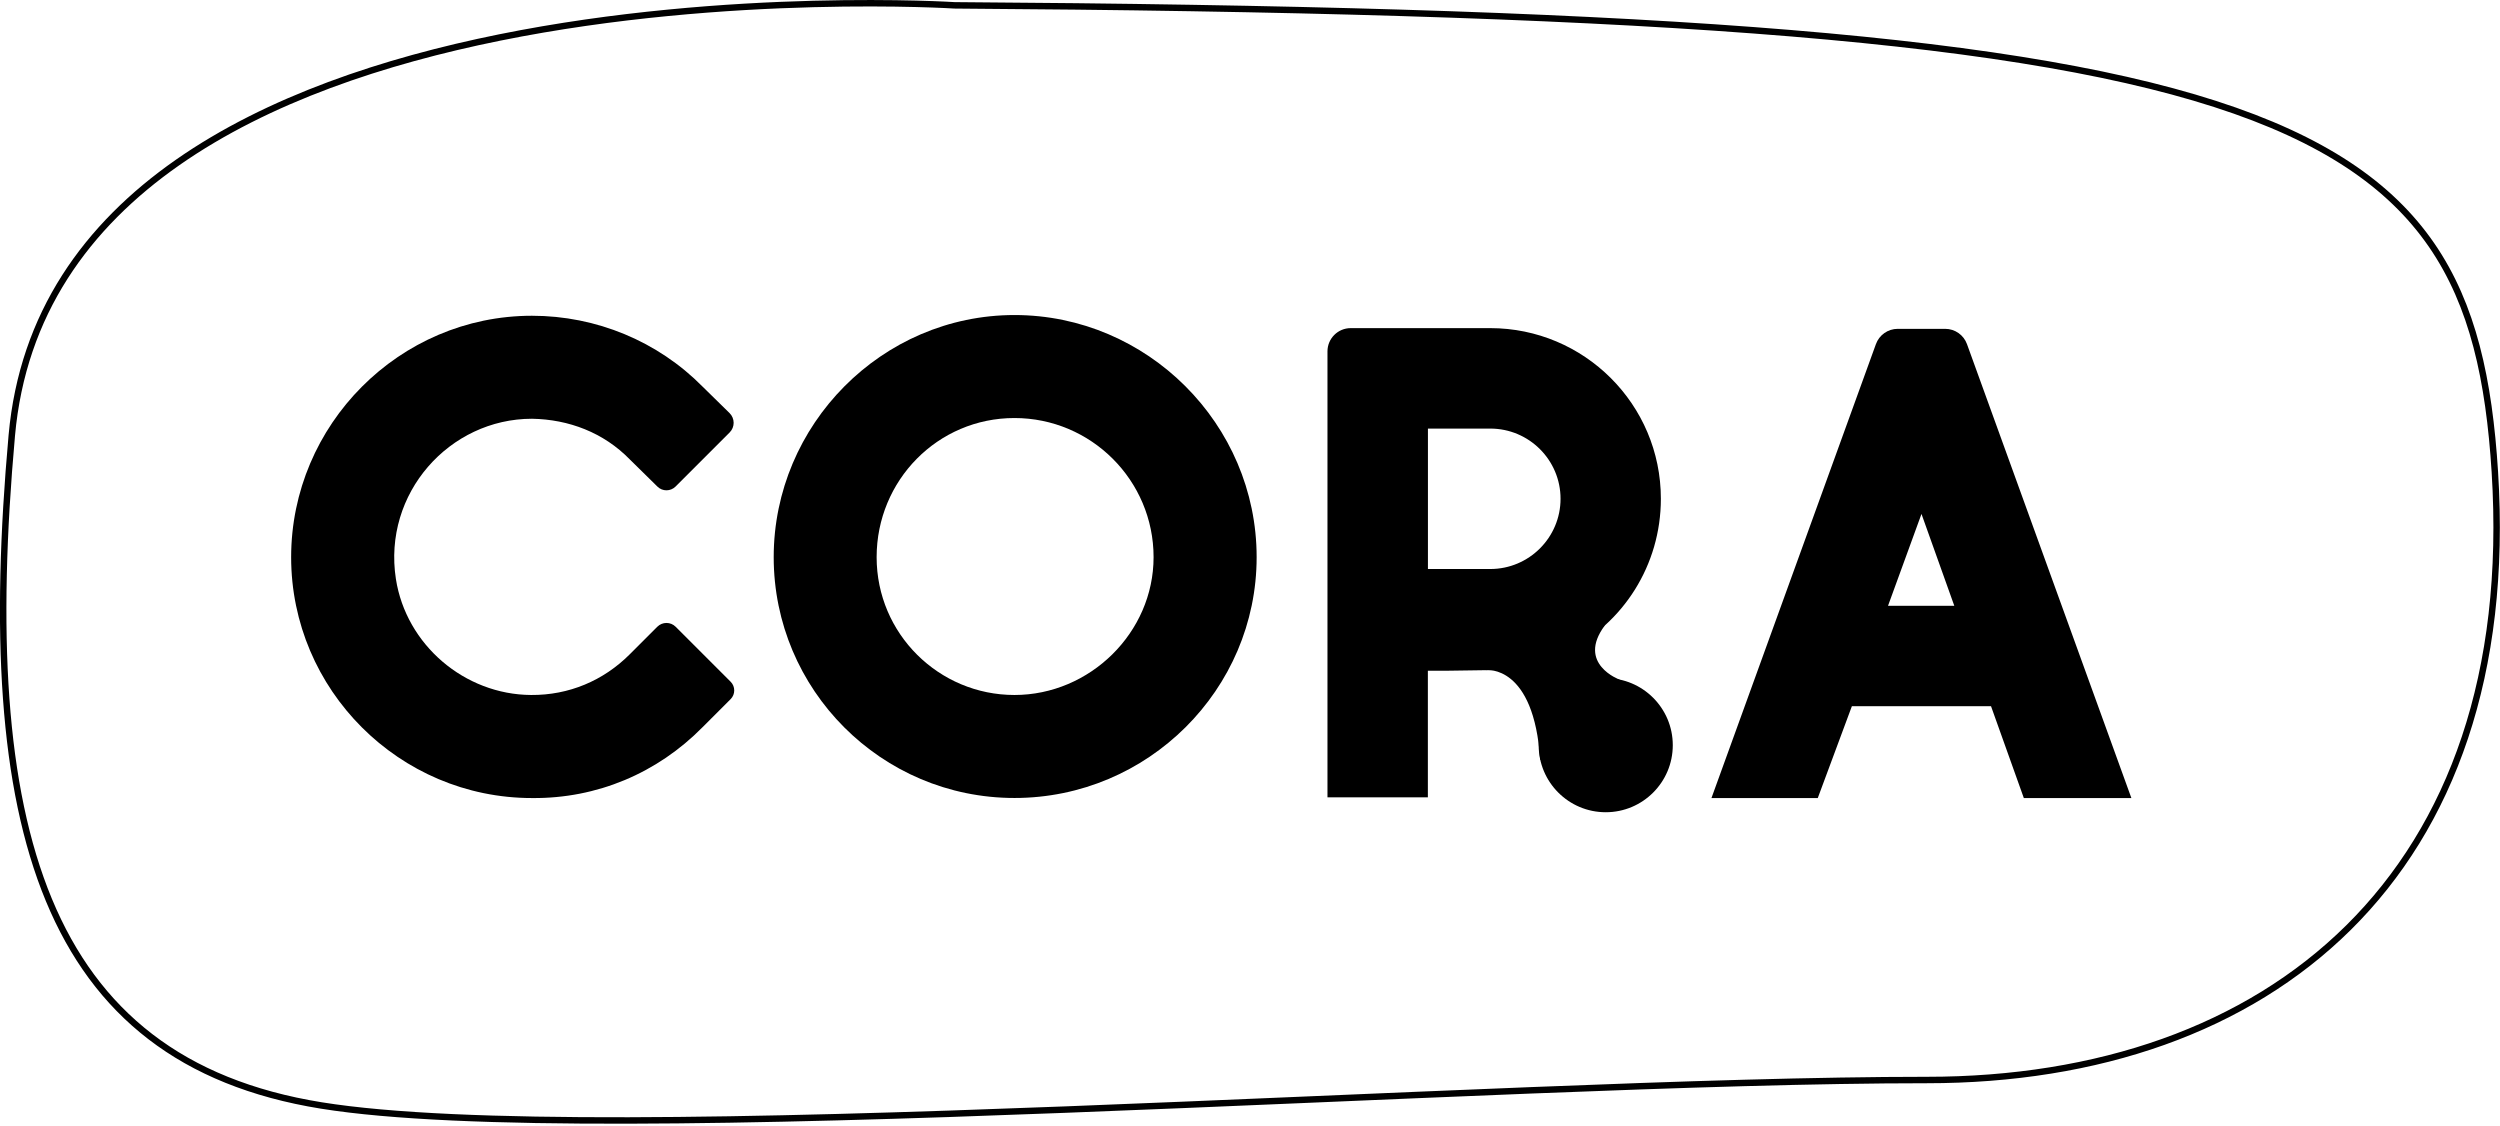
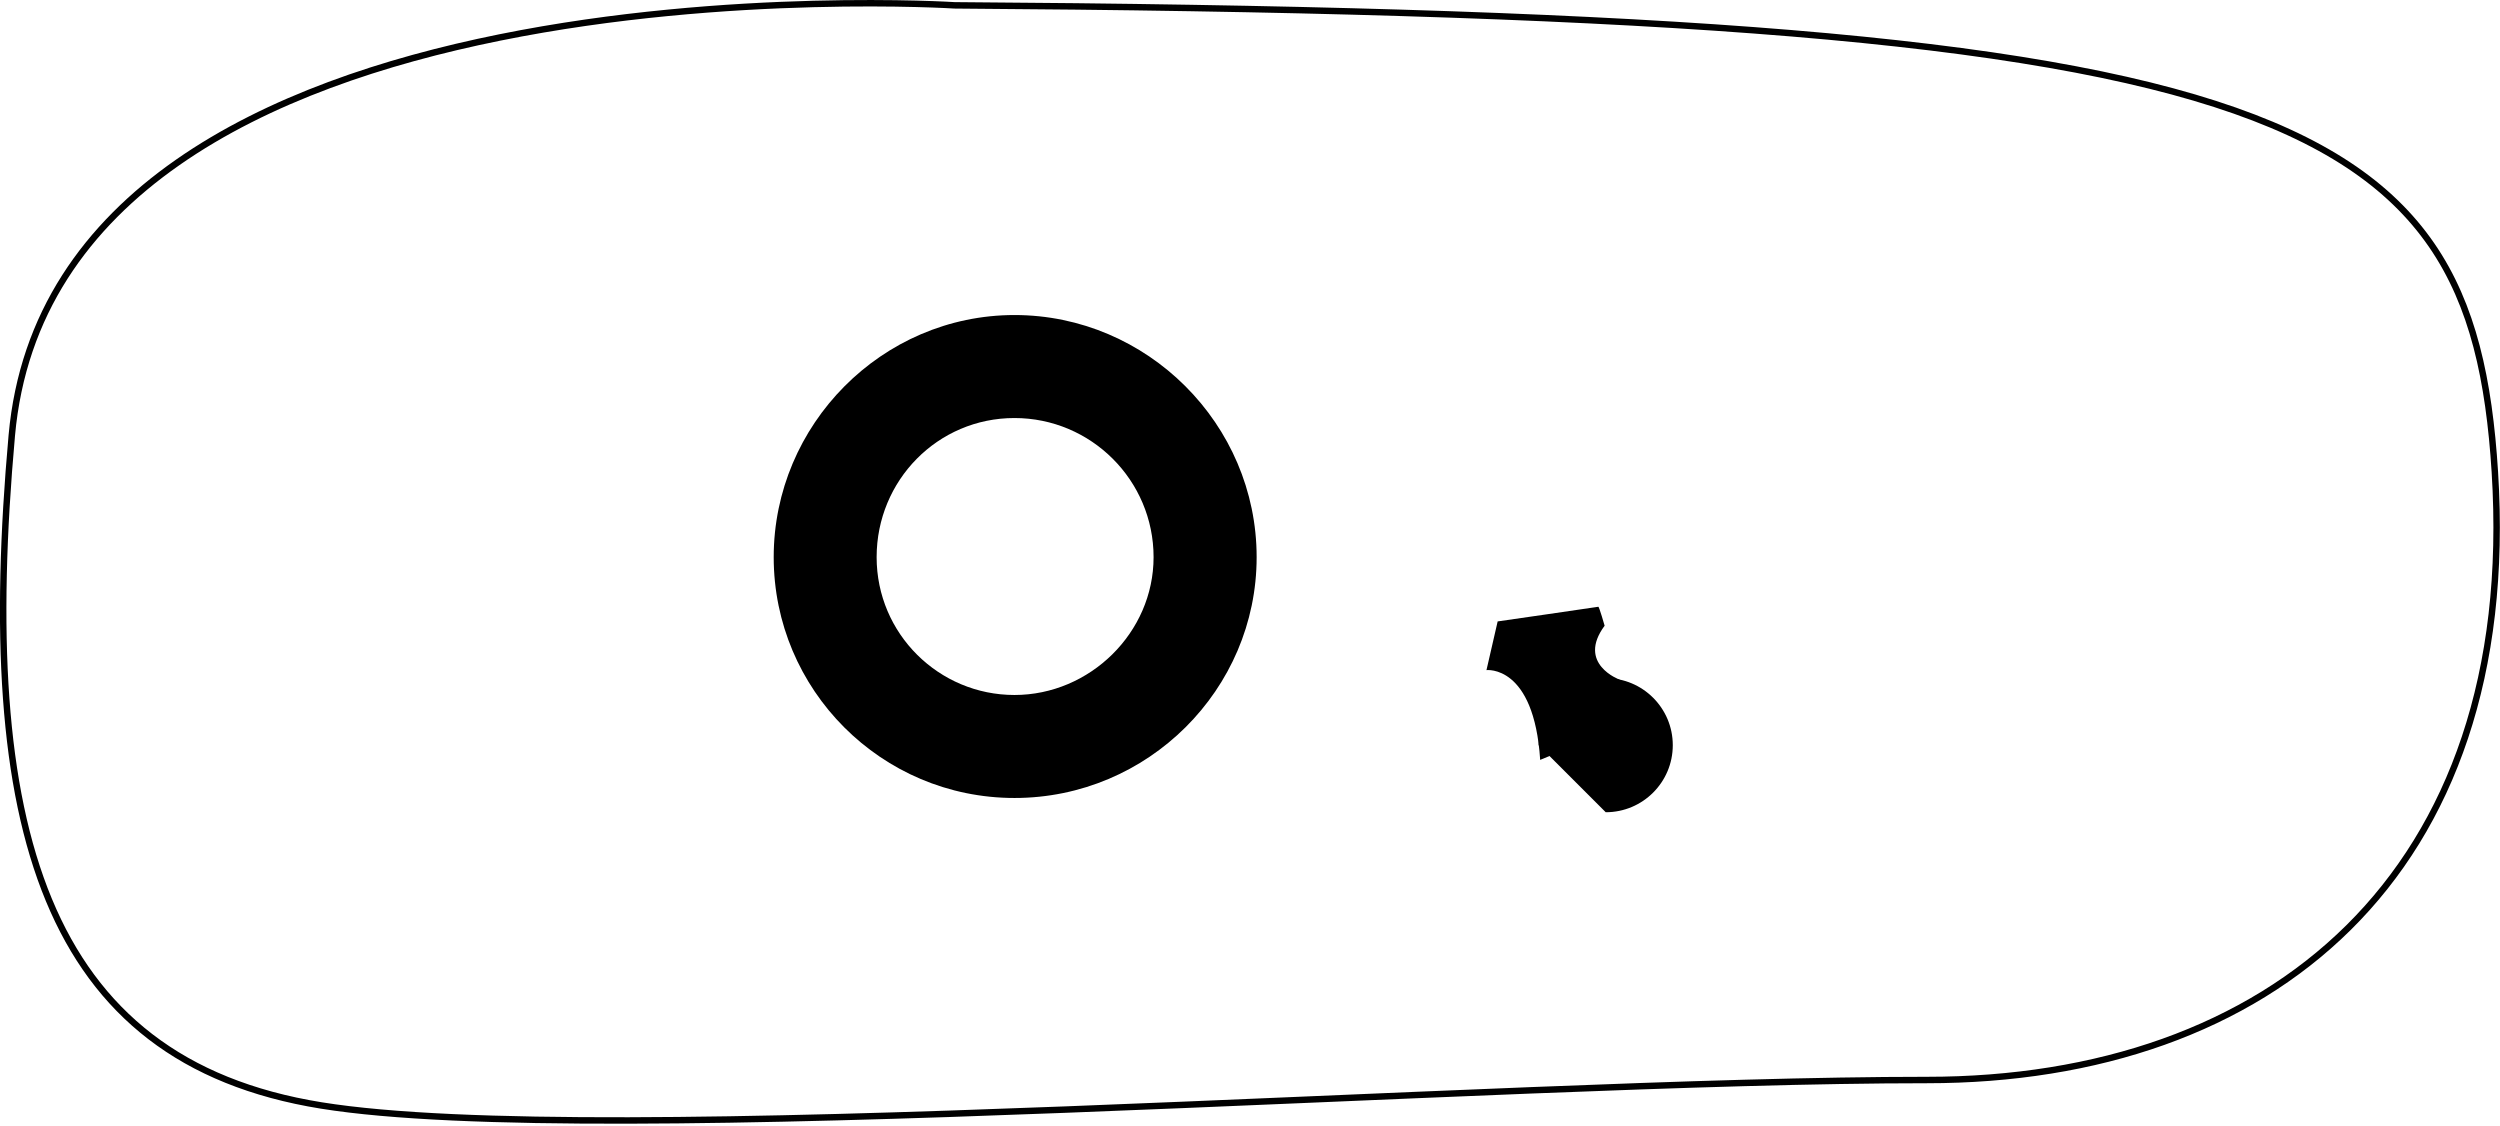
<svg xmlns="http://www.w3.org/2000/svg" width="384" height="173" viewBox="0 0 384 173" fill="none">
  <g clip-path="url(#clip0_401_10)">
-     <path d="M103.78 96.27L112.23 104.72C112.96 105.45 112.96 106.65 112.23 107.38L107.92 111.69C100.97 118.75 91.69 122.68 81.71 122.58C61.35 122.58 44.72 105.95 44.72 85.59C44.72 65.23 61.35 48.5 81.71 48.5C91.59 48.5 101.06 52.43 107.92 59.39L112.06 63.45C112.89 64.27 112.9 65.6 112.07 66.43L103.77 74.73C103 75.5 101.75 75.51 100.98 74.74L96.74 70.57C92.71 66.44 87.37 64.42 81.72 64.32C69.04 64.32 58.77 75.78 60.81 88.93C62.38 99.04 71.35 106.69 81.58 106.75C87.38 106.79 92.67 104.56 96.73 100.5L100.96 96.27C101.74 95.49 103 95.49 103.78 96.27Z" fill="black" />
    <path d="M193.02 85.58C193.02 105.94 176.29 122.57 155.83 122.57C135.37 122.57 118.84 105.94 118.84 85.58C118.84 65.22 135.47 48.39 155.83 48.39C176.19 48.39 193.02 65.12 193.02 85.58ZM177.19 85.58C177.19 73.79 167.61 64.21 155.82 64.21C144.03 64.21 134.65 73.79 134.65 85.58C134.65 97.37 144.23 106.75 155.82 106.75C167.41 106.75 177.19 97.17 177.19 85.58Z" fill="black" />
-     <path d="M231 102.9L222.55 103.02H219.32V122.47H203.9V53.97C203.9 52 205.5 50.4 207.47 50.4H228.9C243.31 50.4 255.11 62.09 255.11 76.61C255.11 86.83 249.3 95.75 240.73 100.01C236.23 102.25 231 102.9 231 102.9ZM219.33 87.4H228.91C234.86 87.4 239.7 82.56 239.7 76.61C239.7 70.66 234.86 65.83 228.91 65.83H219.33V87.4Z" fill="black" />
-     <path d="M327.39 122.58H310.86L305.82 108.47H284.45L279.21 122.58H262.88L288.14 52.86C288.65 51.45 289.99 50.51 291.49 50.51H298.78C300.28 50.51 301.62 51.45 302.13 52.86L327.38 122.58H327.39ZM300.18 93.05L295.14 78.94L290 93.05H300.18Z" fill="black" />
-     <path d="M246.64 124.76C252.329 124.76 256.94 120.149 256.94 114.46C256.94 108.771 252.329 104.16 246.64 104.16C240.951 104.16 236.34 108.771 236.34 114.46C236.34 120.149 240.951 124.76 246.64 124.76Z" fill="black" />
+     <path d="M246.64 124.76C252.329 124.76 256.94 120.149 256.94 114.46C256.94 108.771 252.329 104.16 246.64 104.16C240.951 104.16 236.34 108.771 236.34 114.46Z" fill="black" />
    <path d="M228.32 102.93C228.32 102.93 235.63 102.04 236.57 116.72L248.85 111.61L248.76 104.39C248.76 104.39 242.14 101.97 246.47 96.11C246.47 96.11 245.63 93.16 245.5 93.2C245.37 93.24 230.04 95.45 230.04 95.45L228.32 102.94V102.93Z" fill="black" />
    <path d="M146.63 0.82C146.63 0.82 8.52 -8.03 1.81 66.9C-3.56 126.81 6.52 162.89 49.35 169.8C92.17 176.71 228.98 165.89 295.97 165.89C348.46 165.89 387.13 134.57 383.21 72.5C379.65 15.95 351.06 2.2 146.63 0.82Z" stroke="black" stroke-width="0.99" stroke-miterlimit="10" />
  </g>
  <defs>
    <clipPath id="clip0_401_10">
      <rect width="383.98" height="172.6" fill="white" />
    </clipPath>
  </defs>
</svg>